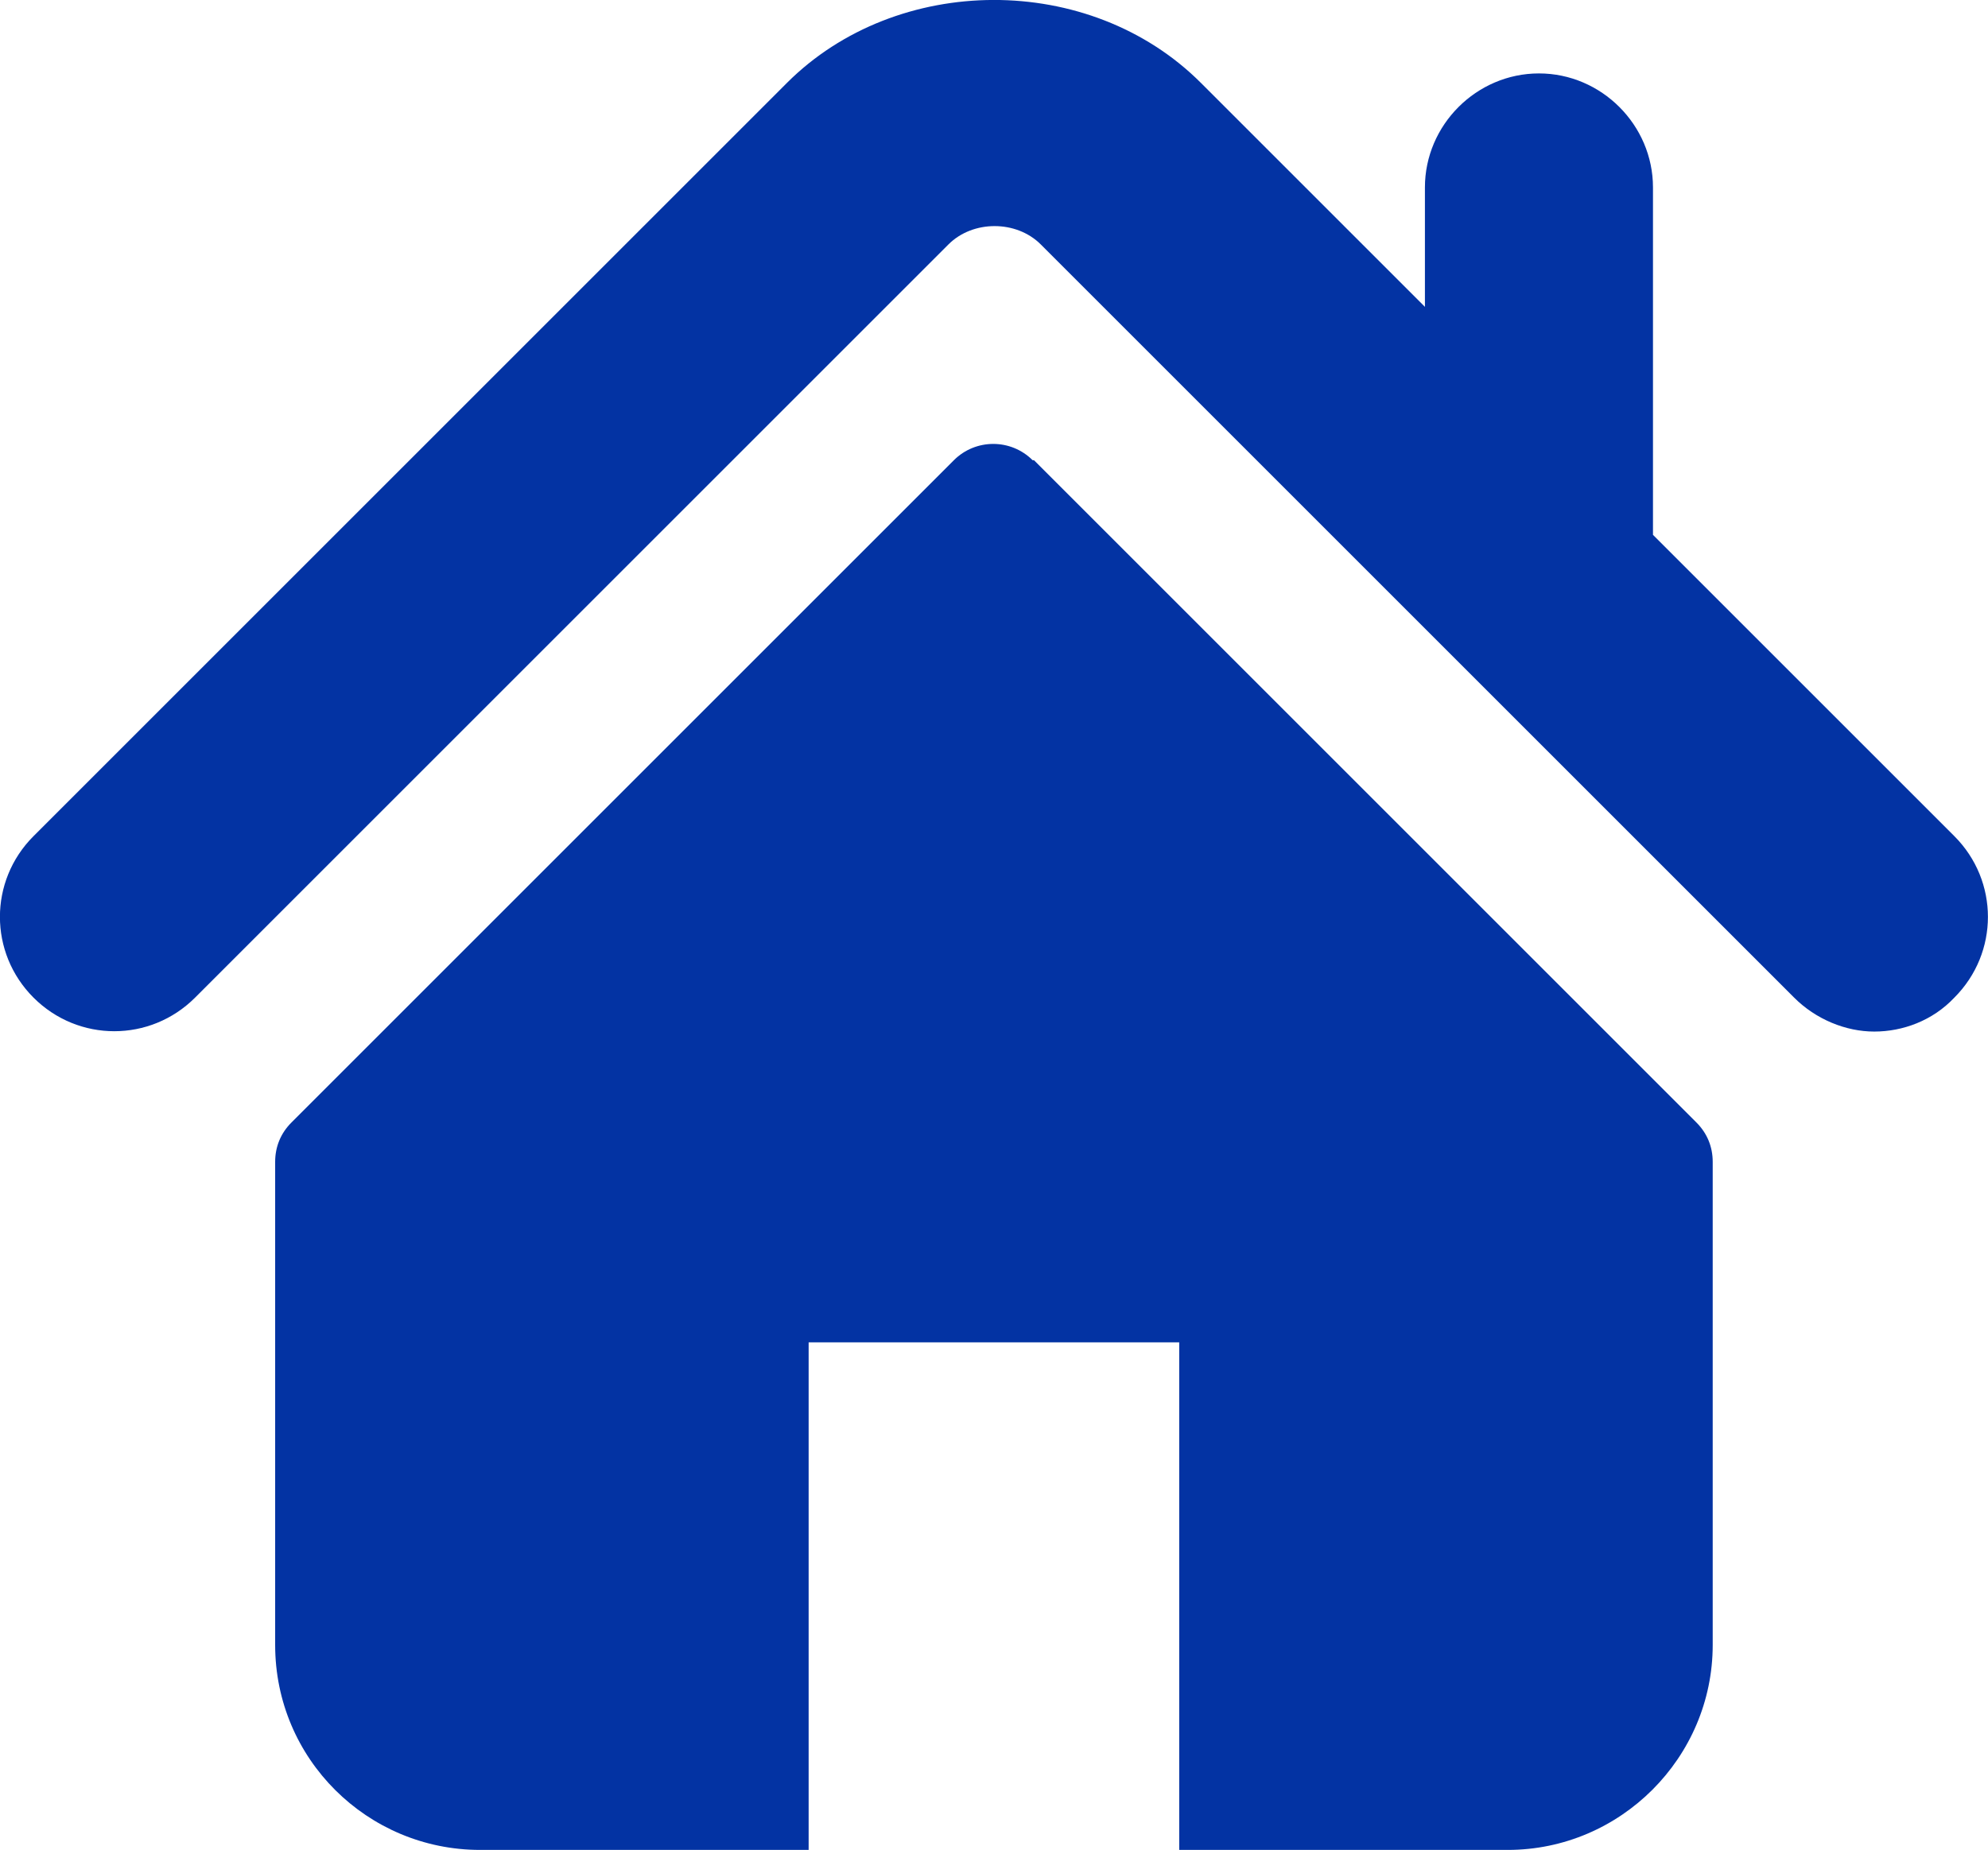
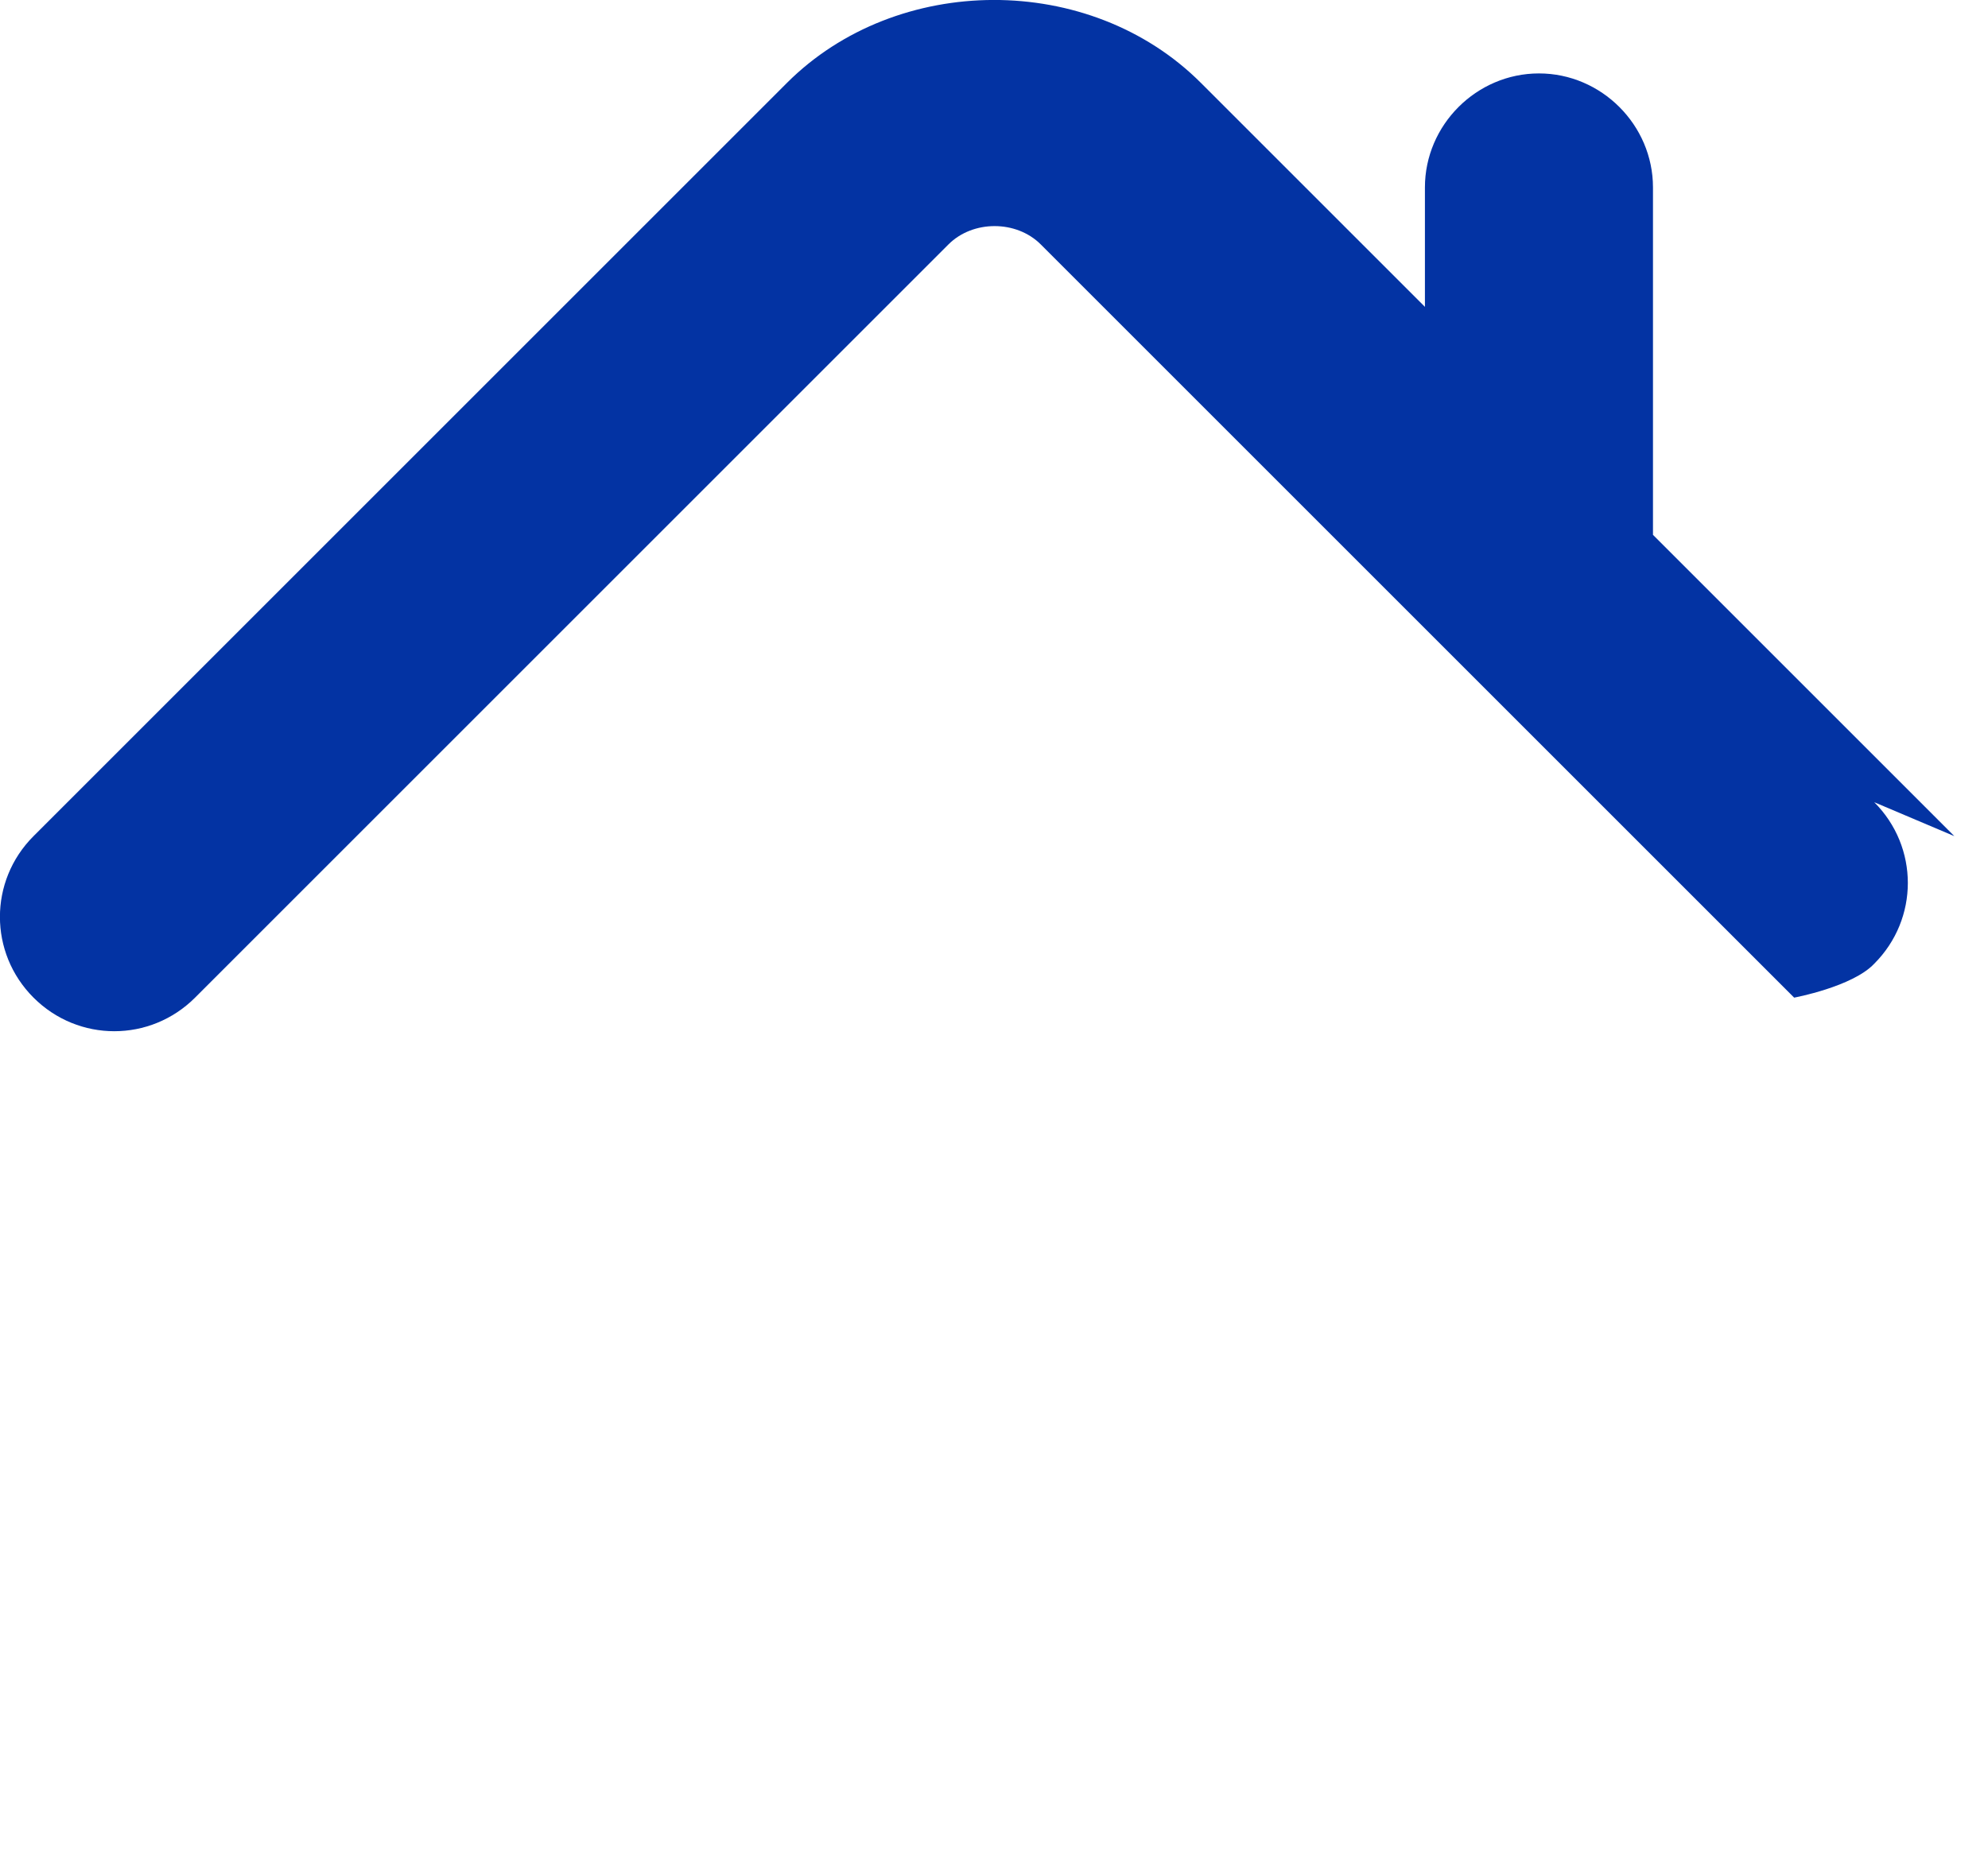
<svg xmlns="http://www.w3.org/2000/svg" viewBox="25.83 29.69 146.45 136.31">
-   <path d="M169.8,91.3l-22.2-22.2v-25.6c0-4.6-3.8-8.4-8.4-8.4s-8.4,3.8-8.4,8.4v8.8l-16.5-16.5c-8.2-8.2-22.4-8.1-30.5,0l-55.5,55.5c-3.3,3.3-3.3,8.6,0,11.9,3.3,3.3,8.6,3.3,11.9,0l55.5-55.5c1.8-1.8,5-1.8,6.8,0l55.5,55.5c1.6,1.6,3.8,2.5,5.9,2.5s4.3-.8,5.9-2.5c3.3-3.3,3.3-8.6,0-11.9Z" fill="#0333a3" />
-   <path d="M101.9,63.6c-1.6-1.6-4.2-1.6-5.8,0l-48.8,48.8c-.8.8-1.2,1.8-1.2,2.9v35.6c0,8.4,6.8,15.1,15.1,15.1h24.2v-37.4h27.3v37.4h24.2c8.3,0,15.1-6.8,15.1-15.1v-35.6c0-1.1-.4-2.1-1.2-2.9l-48.8-48.8Z" fill="#0333a3" />
+   <path d="M169.8,91.3l-22.2-22.2v-25.6c0-4.6-3.8-8.4-8.4-8.4s-8.4,3.8-8.4,8.4v8.8l-16.5-16.5c-8.2-8.2-22.4-8.1-30.5,0l-55.5,55.5c-3.3,3.3-3.3,8.6,0,11.9,3.3,3.3,8.6,3.3,11.9,0l55.5-55.5c1.8-1.8,5-1.8,6.8,0l55.5,55.5s4.3-.8,5.9-2.5c3.3-3.3,3.3-8.6,0-11.9Z" fill="#0333a3" />
</svg>